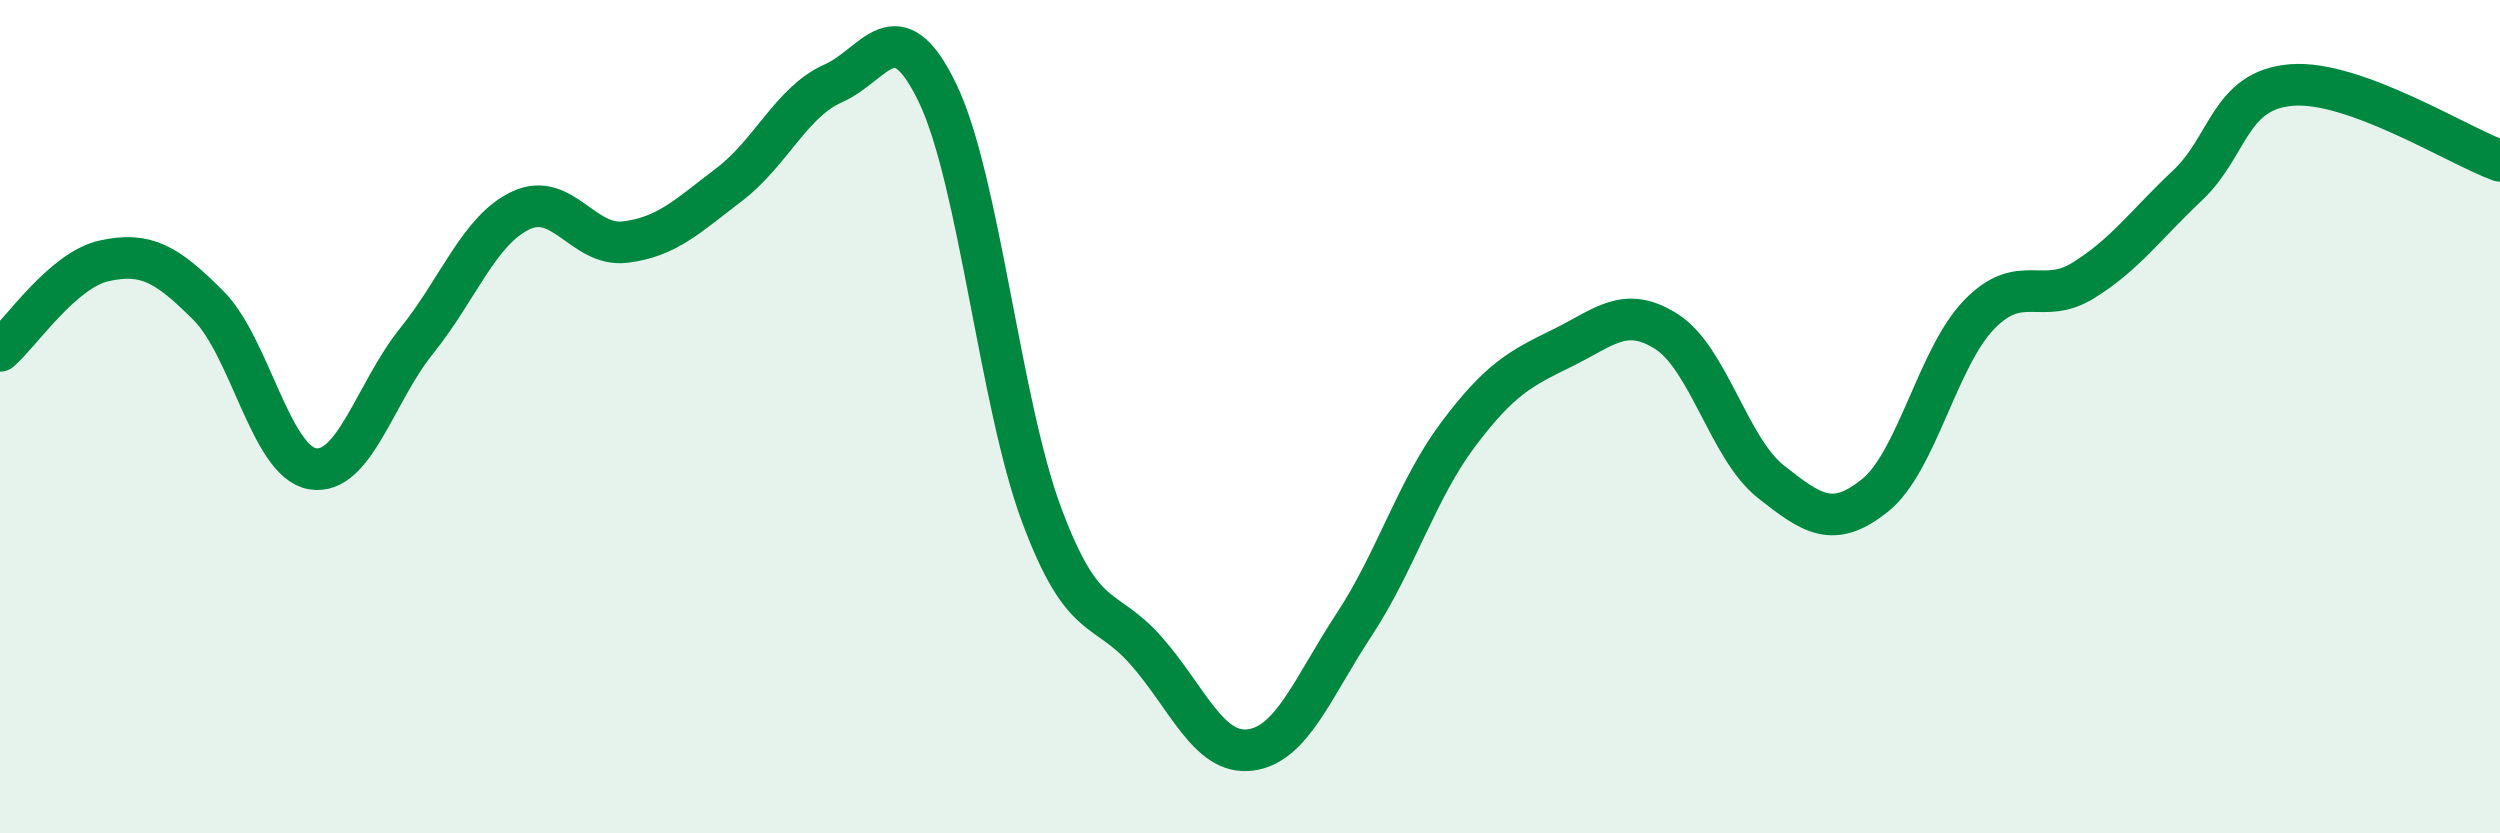
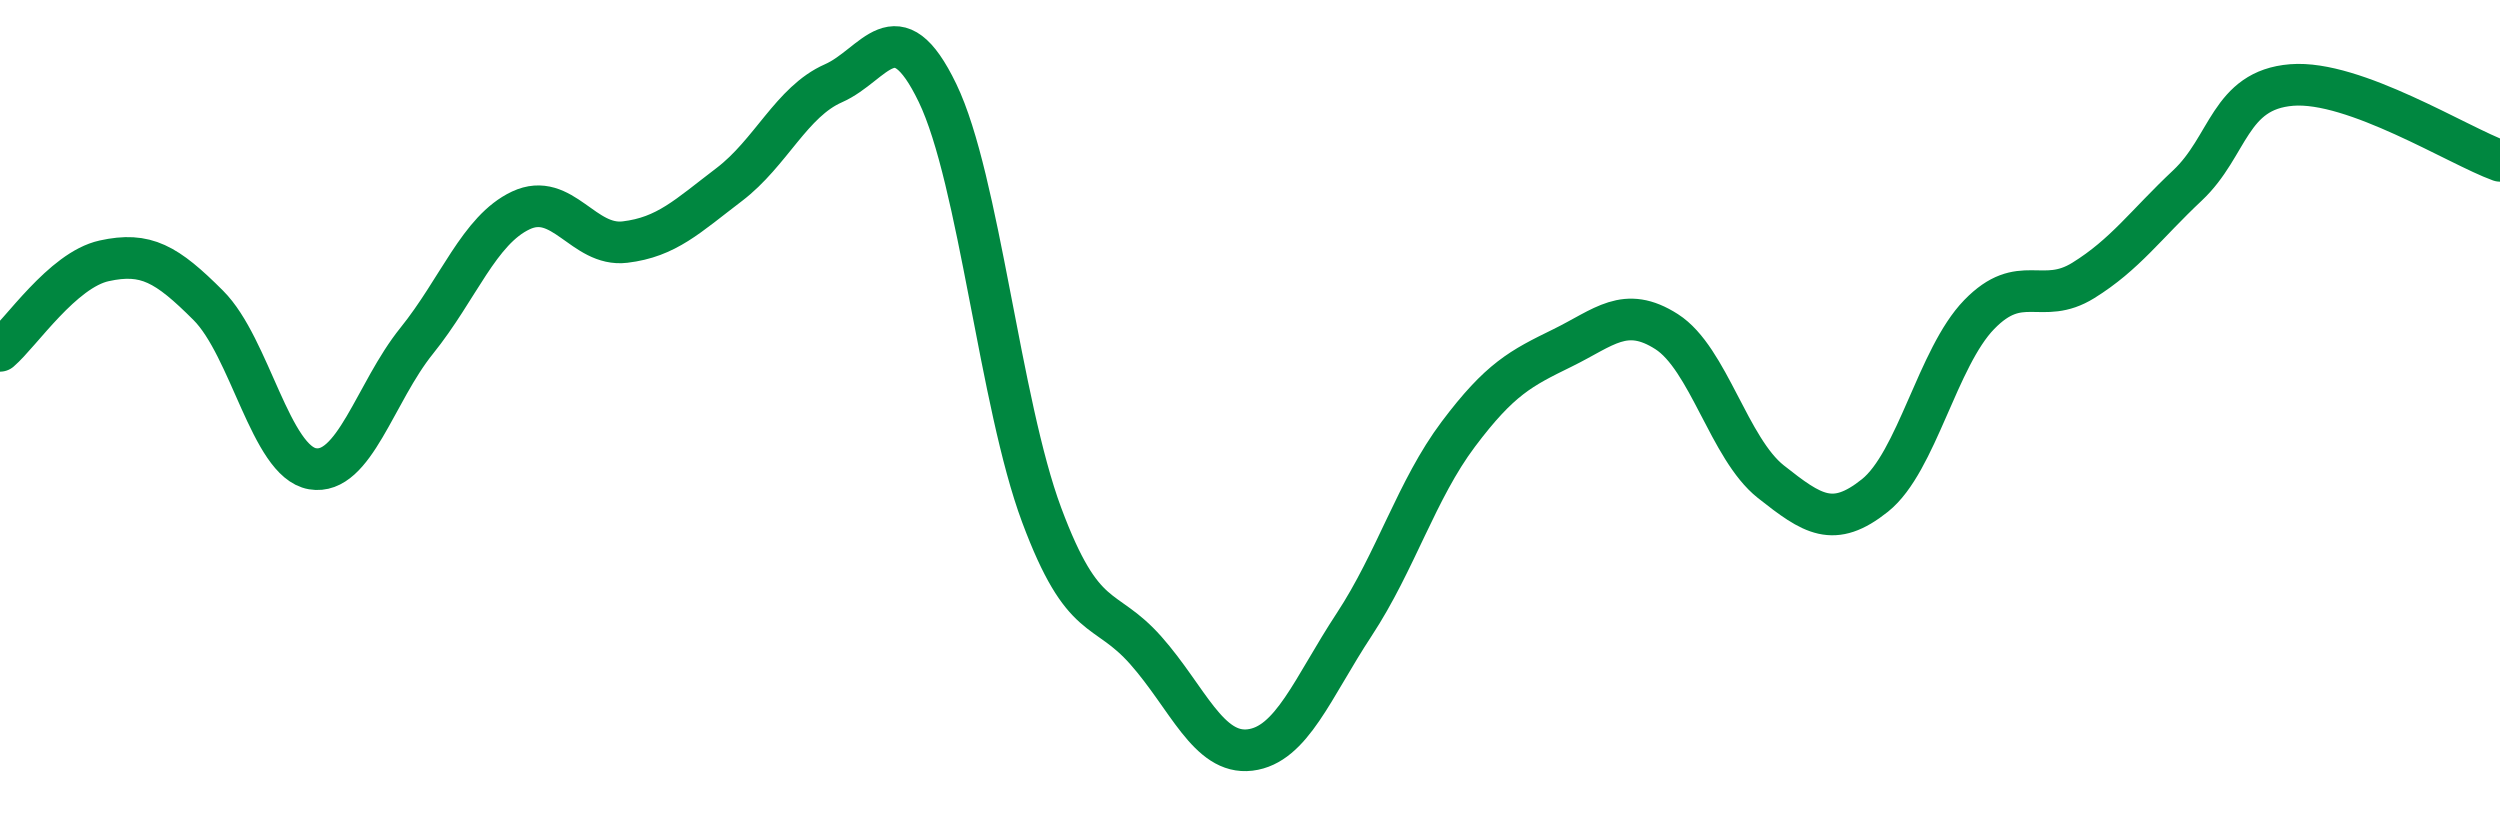
<svg xmlns="http://www.w3.org/2000/svg" width="60" height="20" viewBox="0 0 60 20">
-   <path d="M 0,8.42 C 0.5,7.99 1.5,6.48 2.5,6.26 C 3.5,6.04 4,6.33 5,7.33 C 6,8.33 6.5,11.08 7.5,11.25 C 8.5,11.42 9,9.42 10,8.18 C 11,6.94 11.5,5.52 12.5,5.05 C 13.5,4.58 14,5.93 15,5.81 C 16,5.69 16.5,5.19 17.5,4.43 C 18.5,3.67 19,2.44 20,2 C 21,1.56 21.5,0.16 22.5,2.23 C 23.5,4.3 24,9.68 25,12.36 C 26,15.04 26.5,14.48 27.5,15.61 C 28.5,16.74 29,18.12 30,18 C 31,17.88 31.5,16.51 32.5,14.99 C 33.5,13.47 34,11.75 35,10.42 C 36,9.09 36.5,8.84 37.5,8.35 C 38.5,7.86 39,7.32 40,7.96 C 41,8.6 41.5,10.77 42.5,11.56 C 43.5,12.35 44,12.69 45,11.89 C 46,11.09 46.5,8.58 47.5,7.55 C 48.5,6.52 49,7.35 50,6.73 C 51,6.11 51.5,5.39 52.5,4.45 C 53.5,3.51 53.5,2.16 55,2.04 C 56.5,1.92 59,3.5 60,3.86L60 20L0 20Z" fill="#008740" opacity="0.1" stroke-linecap="round" stroke-linejoin="round" />
  <path d="M 0,8.42 C 0.5,7.99 1.5,6.48 2.5,6.26 C 3.5,6.04 4,6.33 5,7.33 C 6,8.33 6.5,11.08 7.5,11.25 C 8.5,11.42 9,9.42 10,8.18 C 11,6.94 11.5,5.52 12.5,5.05 C 13.5,4.58 14,5.93 15,5.81 C 16,5.69 16.5,5.19 17.5,4.43 C 18.5,3.67 19,2.44 20,2 C 21,1.56 21.5,0.16 22.5,2.23 C 23.5,4.3 24,9.68 25,12.36 C 26,15.04 26.5,14.48 27.5,15.61 C 28.5,16.74 29,18.12 30,18 C 31,17.88 31.5,16.51 32.5,14.99 C 33.5,13.47 34,11.75 35,10.42 C 36,9.09 36.5,8.84 37.5,8.35 C 38.5,7.86 39,7.32 40,7.96 C 41,8.6 41.5,10.77 42.5,11.56 C 43.5,12.35 44,12.69 45,11.89 C 46,11.09 46.5,8.58 47.5,7.55 C 48.5,6.52 49,7.35 50,6.73 C 51,6.11 51.5,5.39 52.5,4.45 C 53.5,3.51 53.5,2.16 55,2.04 C 56.5,1.92 59,3.5 60,3.86" stroke="#008740" stroke-width="1" fill="none" stroke-linecap="round" stroke-linejoin="round" />
</svg>